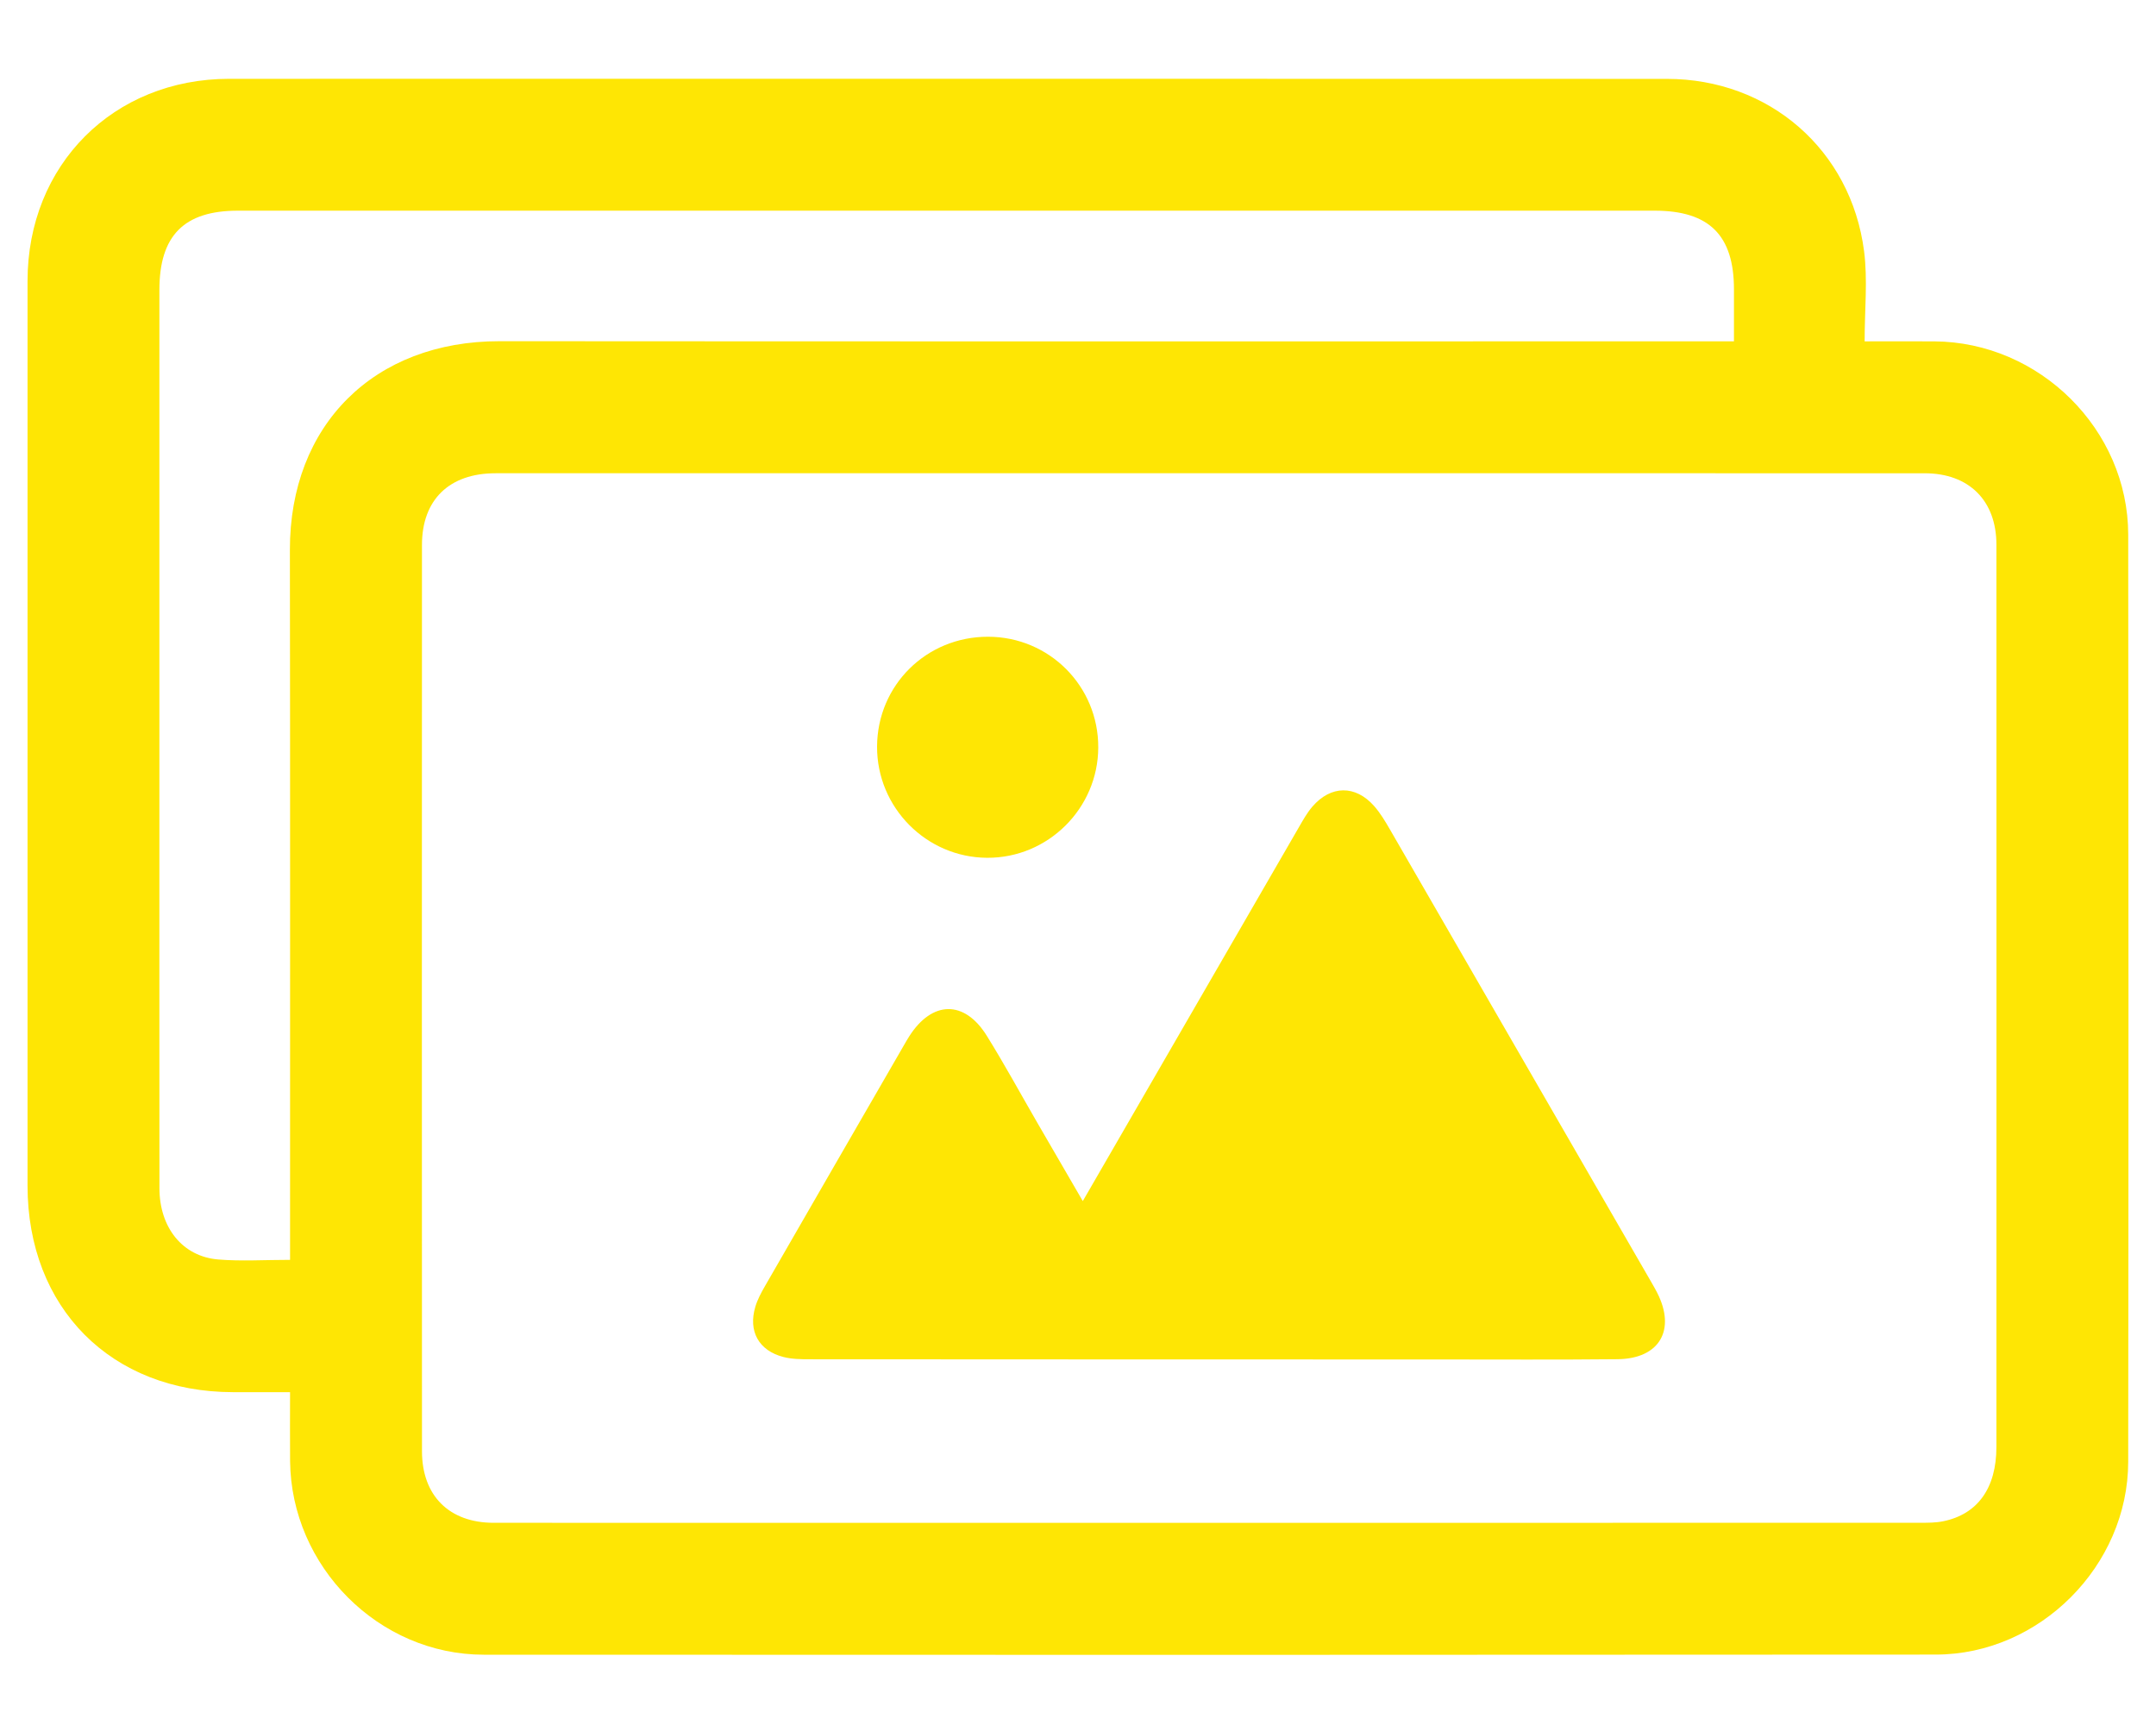
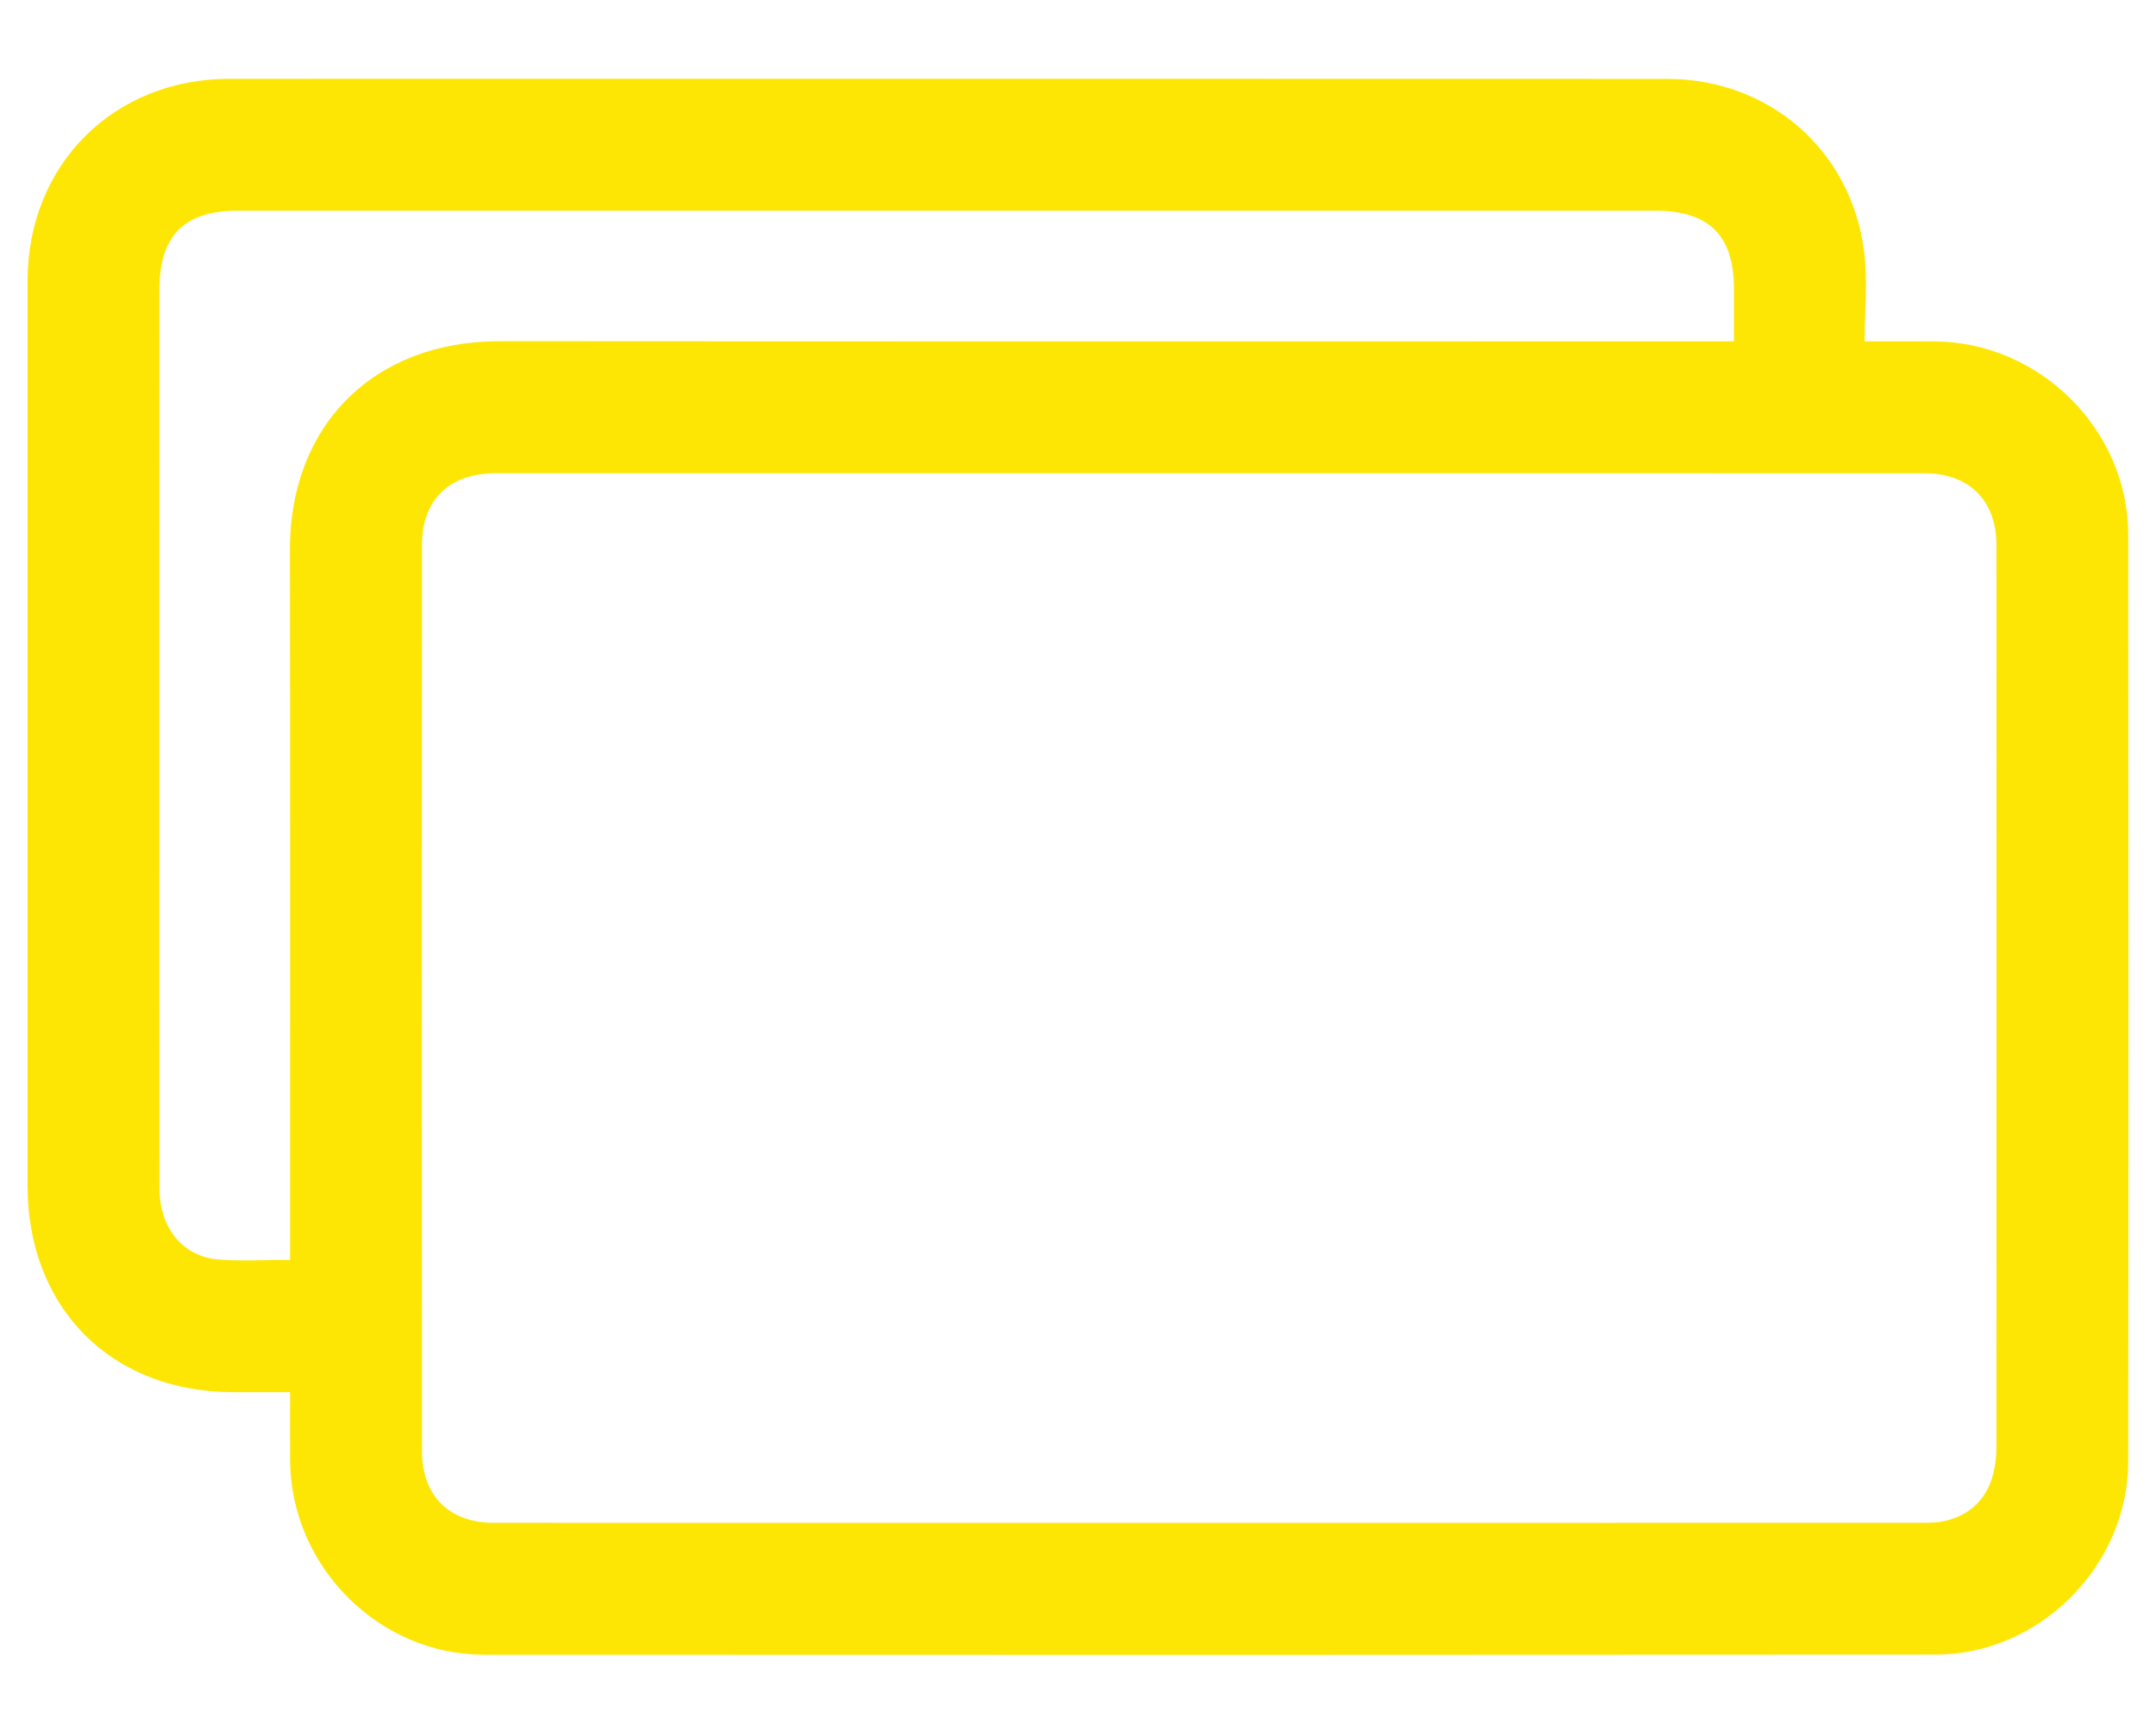
<svg xmlns="http://www.w3.org/2000/svg" version="1.1" id="Layer_1" x="0px" y="0px" width="500px" height="400px" viewBox="0 0 500 400" enable-background="new 0 0 500 400" xml:space="preserve">
  <g>
    <path fill-rule="evenodd" clip-rule="evenodd" fill="#FEE604" d="M432.428,79.155c6.017,0,11.074-0.024,16.13,0.003   c24.429,0.133,44.972,20.442,44.999,44.822c0.077,71.659,0.082,143.319-0.003,214.981c-0.029,24.113-20.534,44.693-44.617,44.711   c-112.244,0.082-224.488,0.086-336.731,0.029c-24.416-0.012-44.696-20.449-44.931-44.906c-0.048-5.068-0.007-10.137-0.007-15.973   c-4.51,0-8.873,0.006-13.235,0c-28.258-0.039-47.646-19.537-47.646-47.91C6.385,204.997,6.381,135.082,6.387,65.166   C6.39,38.231,26.295,18.277,53.174,18.275c111.134-0.008,222.269-0.035,333.402,0.015c23.707,0.011,42.68,16.461,45.72,39.93   C433.16,64.893,432.428,71.772,432.428,79.155z M280.405,109.733c-55.158,0-110.316-0.008-165.474,0.007   c-10.731,0.002-17.066,6.125-17.07,16.614c-0.027,70.057-0.029,140.112,0.003,210.169c0.005,10.307,6.318,16.588,16.624,16.59   c110.316,0.02,220.633,0.01,330.949-0.006c1.735,0,3.513-0.004,5.201-0.348c7.984-1.625,12.348-7.672,12.351-17.225   c0.021-69.74,0.017-139.479,0.003-209.22c-0.002-10.239-6.37-16.568-16.638-16.57C391.038,109.736,335.721,109.741,280.405,109.733   z M67.268,292.139c0-1.855,0-3.109,0-4.361c-0.005-53.415,0.046-106.83-0.04-160.244c-0.047-28.997,19.517-48.438,48.642-48.417   c93.356,0.07,186.713,0.03,280.069,0.033c1.985,0,3.97,0,6.184,0c0-4.523,0.004-8.316,0-12.108   c-0.013-12.49-5.761-18.19-18.381-18.19c-109.524-0.004-219.048-0.004-328.571,0.001c-12.489,0-18.204,5.778-18.206,18.389   c-0.005,37.089-0.001,74.178-0.001,111.268c0,32.333-0.015,64.667,0.011,97c0.007,9.164,5.355,15.859,13.652,16.545   C55.948,292.494,61.335,292.139,67.268,292.139z" />
-     <path fill-rule="evenodd" clip-rule="evenodd" fill="#FEE604" d="M251.111,278.512c17.021-29.451,33.565-58.087,50.128-86.712   c0.949-1.639,1.888-3.331,3.112-4.754c4.284-4.976,9.995-5.047,14.324-0.14c1.449,1.644,2.6,3.584,3.704,5.495   c20.276,35.074,40.526,70.165,60.779,105.255c0.396,0.686,0.784,1.375,1.145,2.078c4.43,8.66,0.558,15.342-9.169,15.443   c-13.946,0.146-27.896,0.061-41.843,0.061c-48.501-0.006-97-0.01-145.499-0.045c-2.044-0.002-4.161-0.023-6.116-0.529   c-5.729-1.484-8.207-5.992-6.501-11.668c0.495-1.645,1.334-3.215,2.198-4.715c10.736-18.654,21.506-37.291,32.27-55.93   c0.396-0.686,0.789-1.373,1.214-2.04c5.3-8.317,12.796-8.476,17.973-0.158c4.095,6.58,7.804,13.402,11.69,20.112   C243.913,266.121,247.315,271.973,251.111,278.512z" />
-     <path fill-rule="evenodd" clip-rule="evenodd" fill="#FEE604" d="M254.698,173.327c-0.051,14.127-11.649,25.646-25.758,25.581   c-14.115-0.066-25.601-11.667-25.539-25.796c0.063-14.229,11.446-25.487,25.75-25.463   C243.358,147.672,254.75,159.121,254.698,173.327z" />
  </g>
</svg>